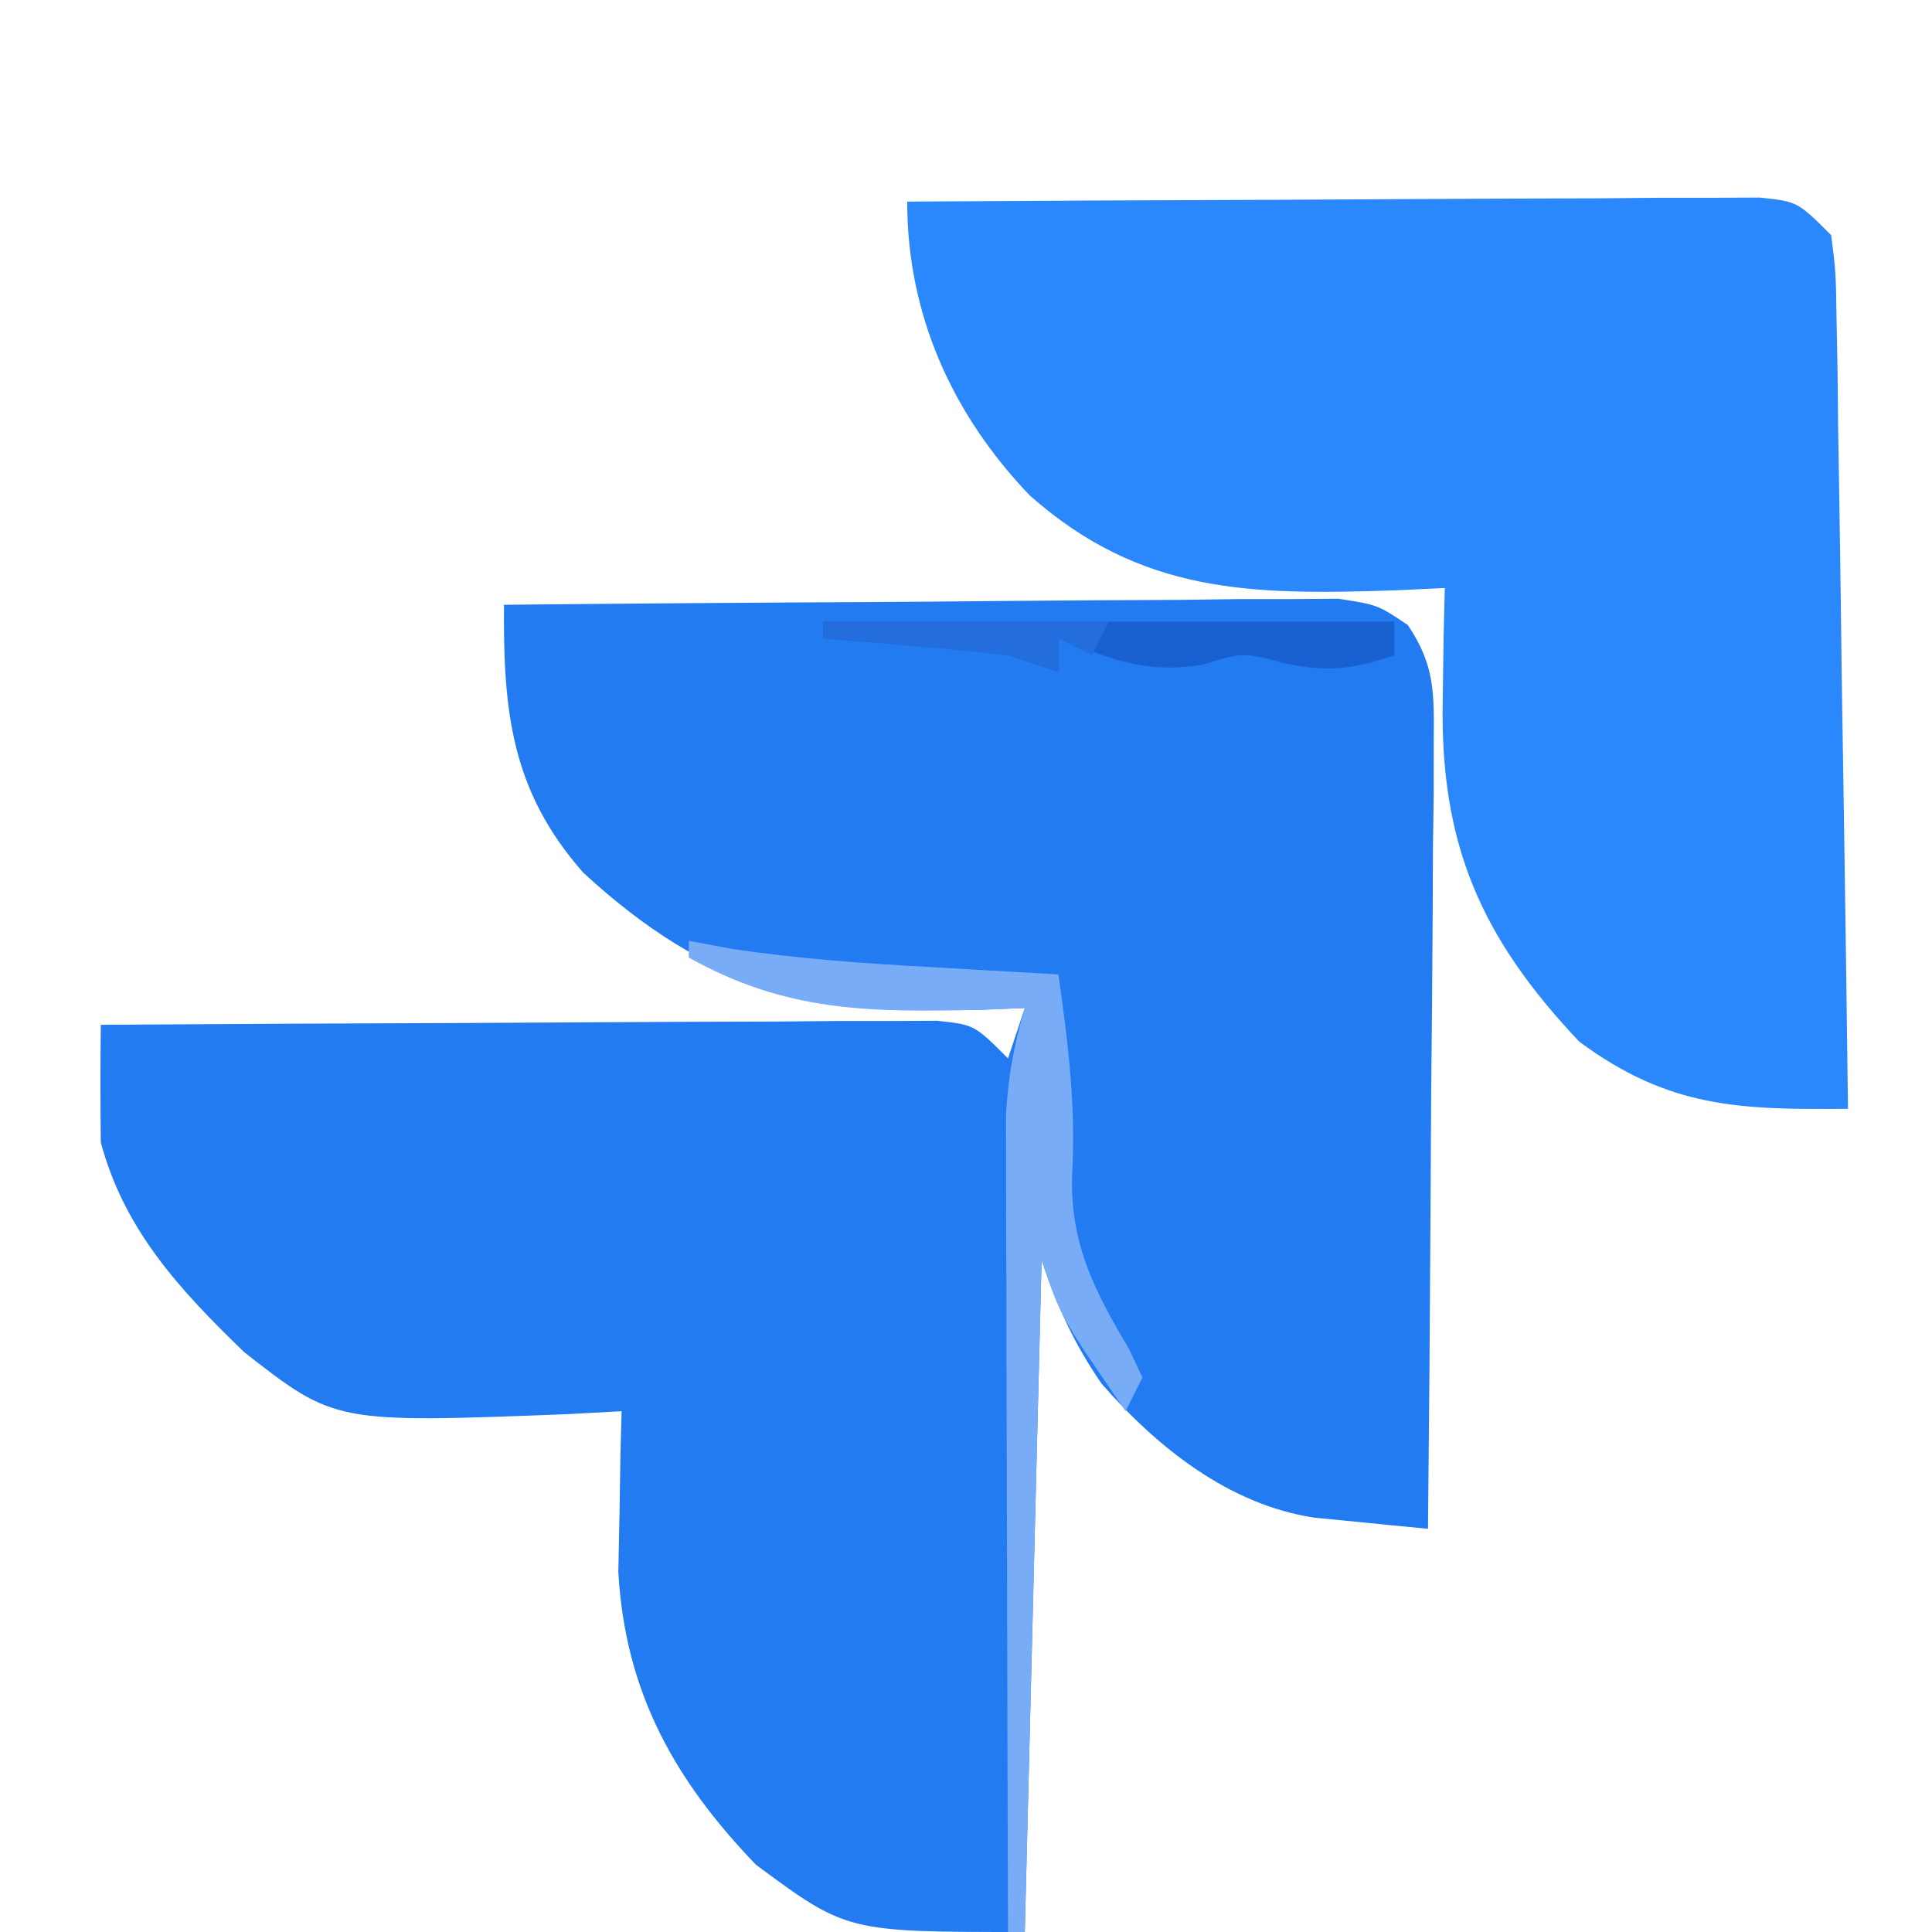
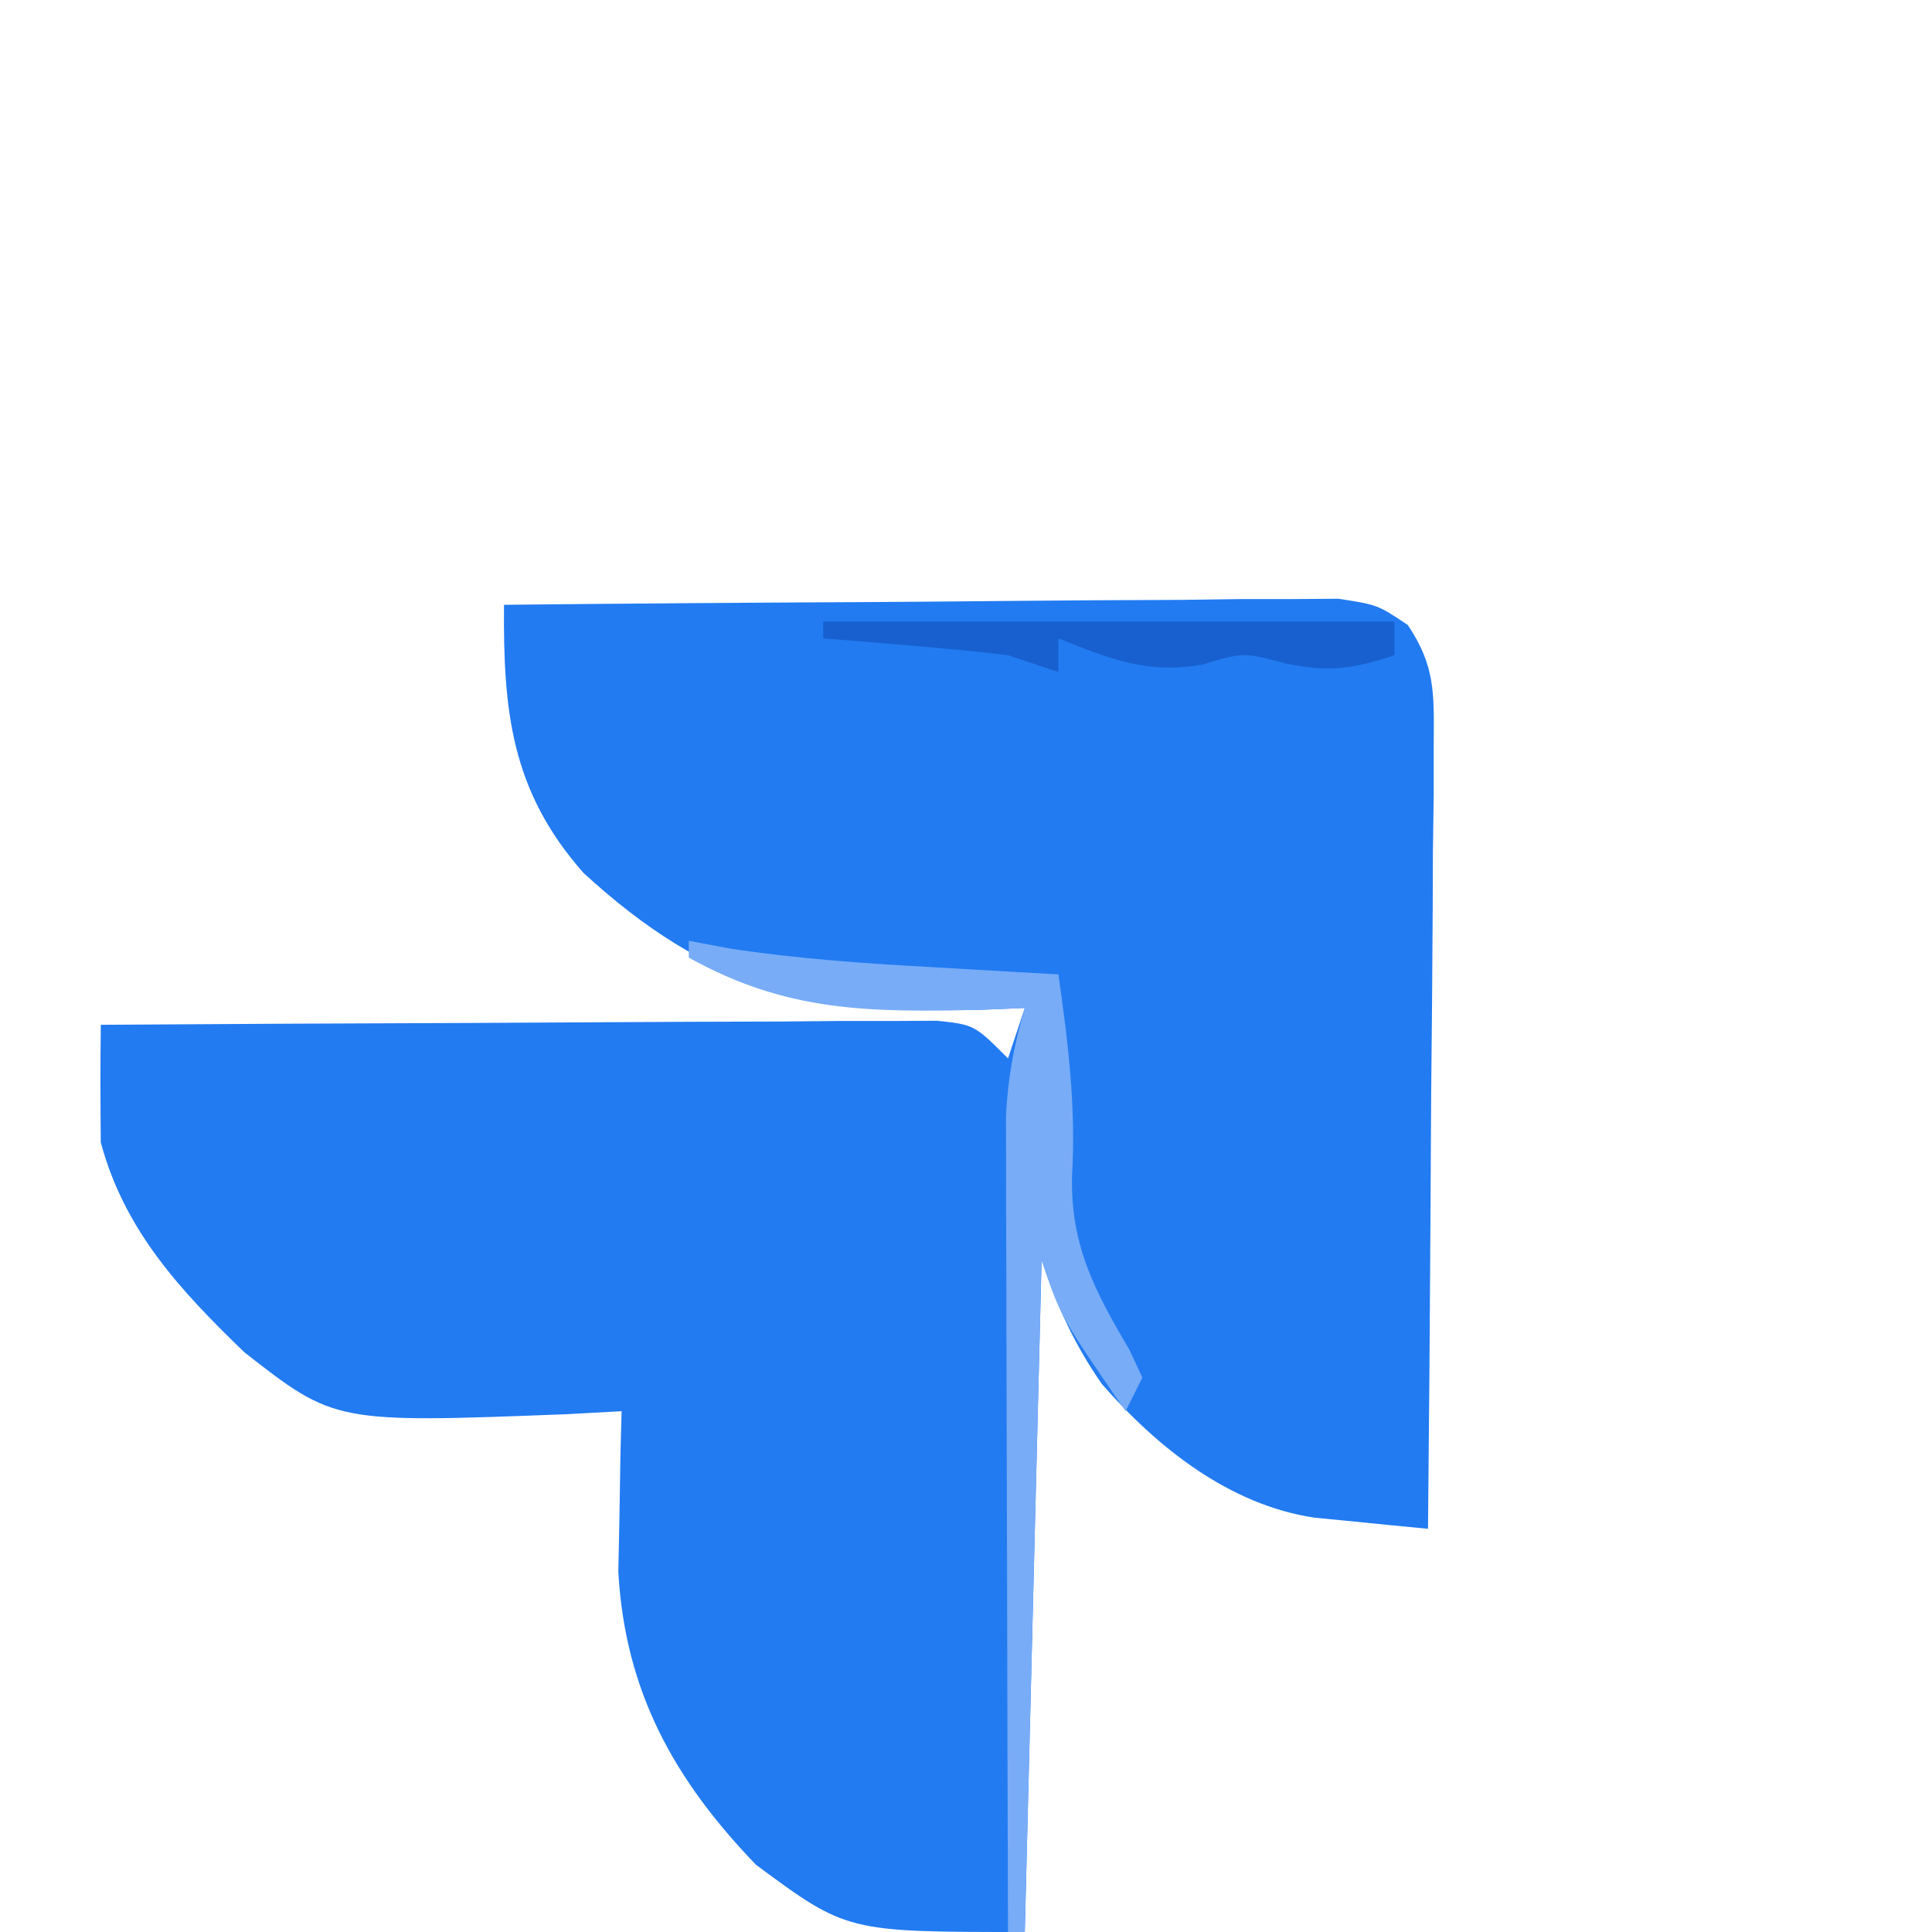
<svg xmlns="http://www.w3.org/2000/svg" version="1.1" width="115" height="115">
  <path d="M0 0 C7.351 -0.076 14.701 -0.129 22.052 -0.165 C24.554 -0.18 27.055 -0.2 29.557 -0.226 C33.149 -0.263 36.74 -0.28 40.332 -0.293 C41.454 -0.308 42.576 -0.324 43.732 -0.34 C44.773 -0.34 45.814 -0.34 46.886 -0.341 C47.803 -0.347 48.72 -0.354 49.665 -0.361 C52 0 52 0 53.798 1.202 C55.414 3.619 55.362 5.216 55.341 8.114 C55.34 9.155 55.34 10.196 55.34 11.268 C55.324 12.39 55.309 13.512 55.293 14.668 C55.289 15.818 55.284 16.968 55.28 18.153 C55.263 21.831 55.226 25.509 55.188 29.188 C55.172 31.679 55.159 34.171 55.146 36.662 C55.113 42.775 55.063 48.887 55 55 C53.556 54.864 52.112 54.721 50.669 54.575 C49.865 54.496 49.061 54.417 48.233 54.336 C43.171 53.575 38.891 50.167 35.582 46.375 C33.939 44.002 32.913 41.739 32 39 C31.67 52.2 31.34 65.4 31 79 C20.408 79 20.408 79 15 75 C10.125 69.931 7.211 64.701 6.805 57.57 C6.828 56.433 6.851 55.296 6.875 54.125 C6.893 52.973 6.911 51.82 6.93 50.633 C6.953 49.764 6.976 48.895 7 48 C5.938 48.058 4.876 48.116 3.781 48.176 C-10.061 48.709 -10.061 48.709 -15.457 44.492 C-19.267 40.808 -22.591 37.251 -24 32 C-24.027 29.667 -24.03 27.333 -24 25 C-16.631 24.949 -9.262 24.914 -1.893 24.89 C0.615 24.88 3.124 24.866 5.632 24.849 C9.231 24.825 12.83 24.814 16.43 24.805 C17.557 24.794 18.684 24.784 19.845 24.773 C20.886 24.773 21.927 24.773 23 24.773 C23.919 24.769 24.838 24.764 25.785 24.759 C28 25 28 25 30 27 C30.495 25.515 30.495 25.515 31 24 C29.714 24.052 29.714 24.052 28.402 24.105 C18.405 24.342 12.18 22.8 4.734 15.961 C0.421 11.084 -0.052 6.31 0 0 Z " fill="#227BF1" transform="translate(30,36)" />
-   <path d="M0 0 C7.511 -0.051 15.023 -0.086 22.534 -0.11 C25.091 -0.12 27.648 -0.134 30.205 -0.151 C33.874 -0.175 37.542 -0.186 41.211 -0.195 C42.934 -0.211 42.934 -0.211 44.693 -0.227 C46.284 -0.227 46.284 -0.227 47.908 -0.227 C48.845 -0.231 49.782 -0.236 50.747 -0.241 C53 0 53 0 55 2 C55.278 4.215 55.278 4.215 55.319 7 C55.339 8.041 55.359 9.082 55.379 10.155 C55.391 11.282 55.402 12.409 55.414 13.57 C55.433 14.722 55.453 15.873 55.473 17.059 C55.533 20.748 55.579 24.436 55.625 28.125 C55.663 30.621 55.702 33.117 55.742 35.613 C55.838 41.742 55.923 47.871 56 54 C49.551 54.062 45.328 53.952 40 50 C34.147 43.797 31.715 38.263 31.875 29.688 C31.893 28.433 31.911 27.179 31.93 25.887 C31.953 24.934 31.976 23.981 32 23 C31.01 23.046 30.02 23.093 29 23.141 C20.48 23.424 13.922 23.358 7.297 17.492 C2.674 12.667 0 6.722 0 0 Z " fill="#2A88FC" transform="translate(54,12)" />
  <path d="M0 0 C0.817 0.153 1.635 0.307 2.477 0.465 C6.446 1.068 10.369 1.342 14.375 1.562 C15.111 1.606 15.847 1.649 16.605 1.693 C18.403 1.798 20.202 1.9 22 2 C22.584 6.091 23.05 9.874 22.812 14 C22.715 18.104 24.162 20.853 26.223 24.336 C26.479 24.885 26.736 25.434 27 26 C26.67 26.66 26.34 27.32 26 28 C22.125 22.375 22.125 22.375 21 19 C20.67 32.2 20.34 45.4 20 59 C19.67 59 19.34 59 19 59 C18.975 51.81 18.957 44.62 18.945 37.43 C18.94 34.984 18.933 32.538 18.925 30.091 C18.912 26.576 18.907 23.062 18.902 19.547 C18.897 18.452 18.892 17.357 18.887 16.229 C18.887 15.208 18.887 14.187 18.886 13.136 C18.884 12.239 18.882 11.341 18.88 10.417 C18.993 8.137 19.359 6.185 20 4 C18.714 4.052 18.714 4.052 17.402 4.105 C10.783 4.262 5.83 4.254 0 1 C0 0.67 0 0.34 0 0 Z " fill="#78ACF7" transform="translate(41,56)" />
  <path d="M0 0 C11.22 0 22.44 0 34 0 C34 0.66 34 1.32 34 2 C31.547 2.818 30.128 3.026 27.562 2.5 C25.015 1.822 25.015 1.822 22.562 2.562 C19.236 3.13 17.095 2.224 14 1 C14 1.66 14 2.32 14 3 C13.01 2.67 12.02 2.34 11 2 C9.108 1.778 7.211 1.594 5.312 1.438 C4.319 1.354 3.325 1.27 2.301 1.184 C1.162 1.093 1.162 1.093 0 1 C0 0.67 0 0.34 0 0 Z " fill="#1860CF" transform="translate(49,37)" />
-   <path d="M0 0 C5.61 0 11.22 0 17 0 C16.67 0.66 16.34 1.32 16 2 C15.34 1.67 14.68 1.34 14 1 C14 1.66 14 2.32 14 3 C13.01 2.67 12.02 2.34 11 2 C9.108 1.778 7.211 1.594 5.312 1.438 C4.319 1.354 3.325 1.27 2.301 1.184 C1.162 1.093 1.162 1.093 0 1 C0 0.67 0 0.34 0 0 Z " fill="#236DDD" transform="translate(49,37)" />
</svg>